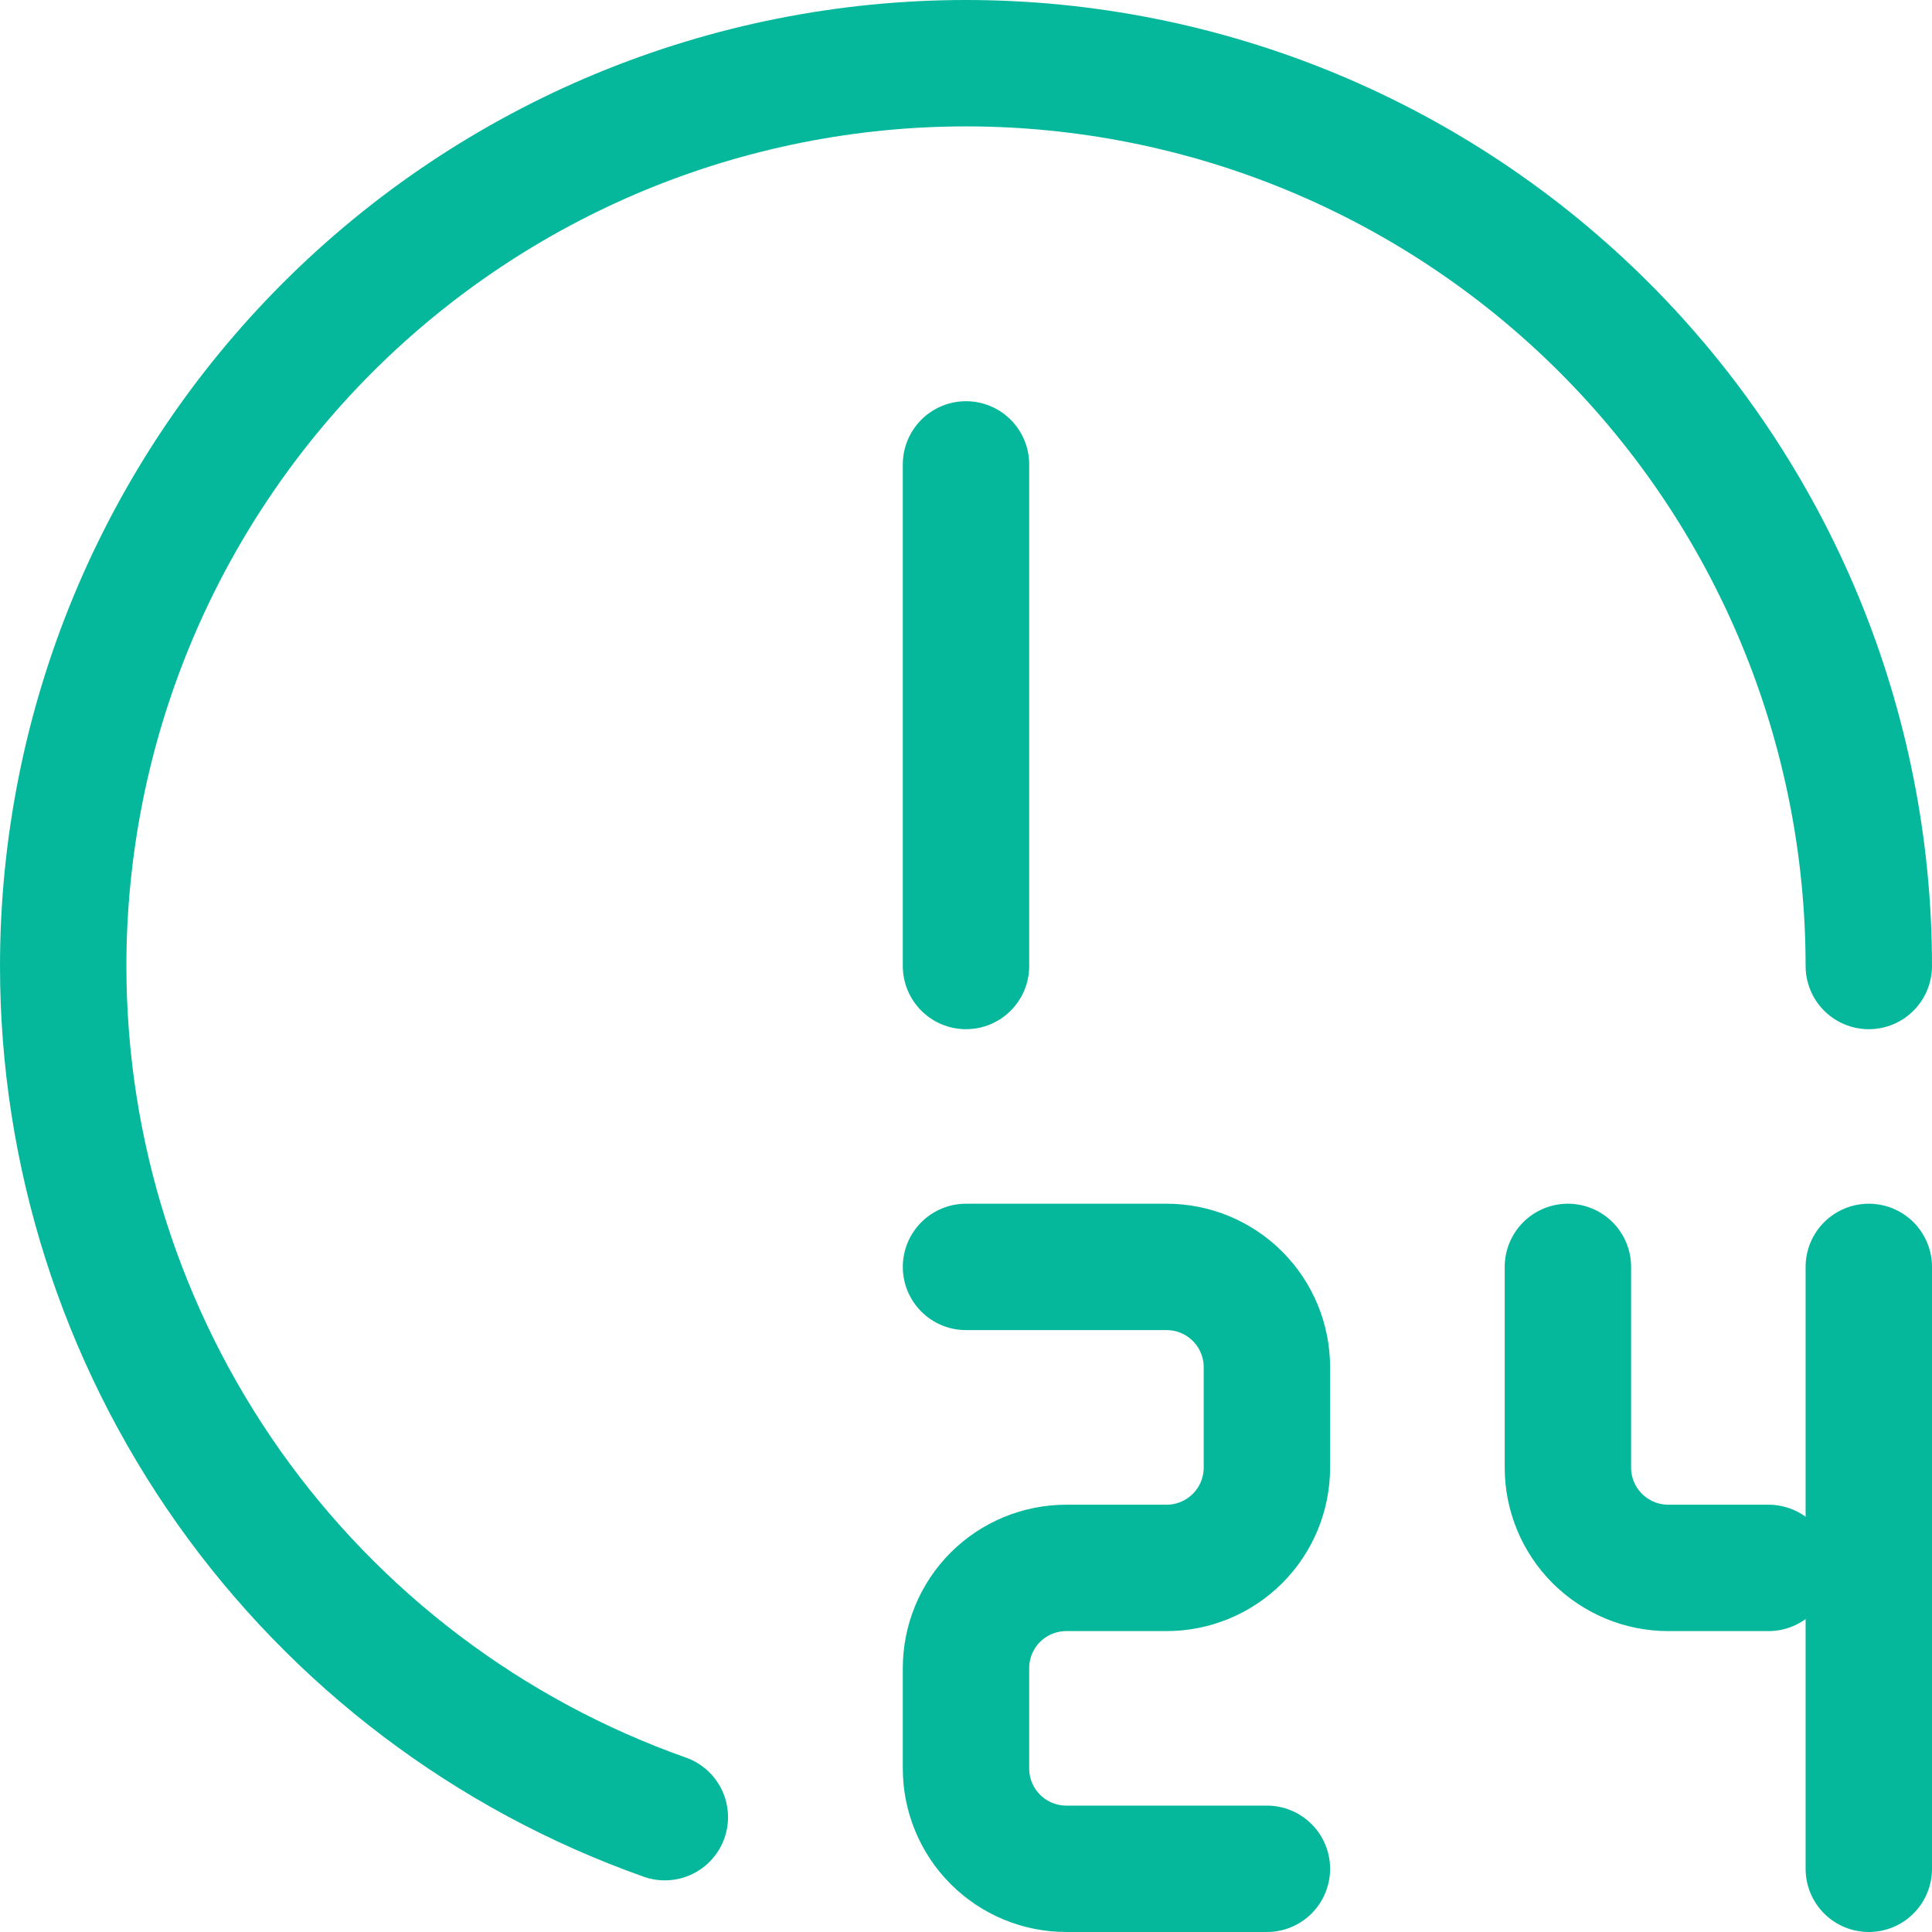
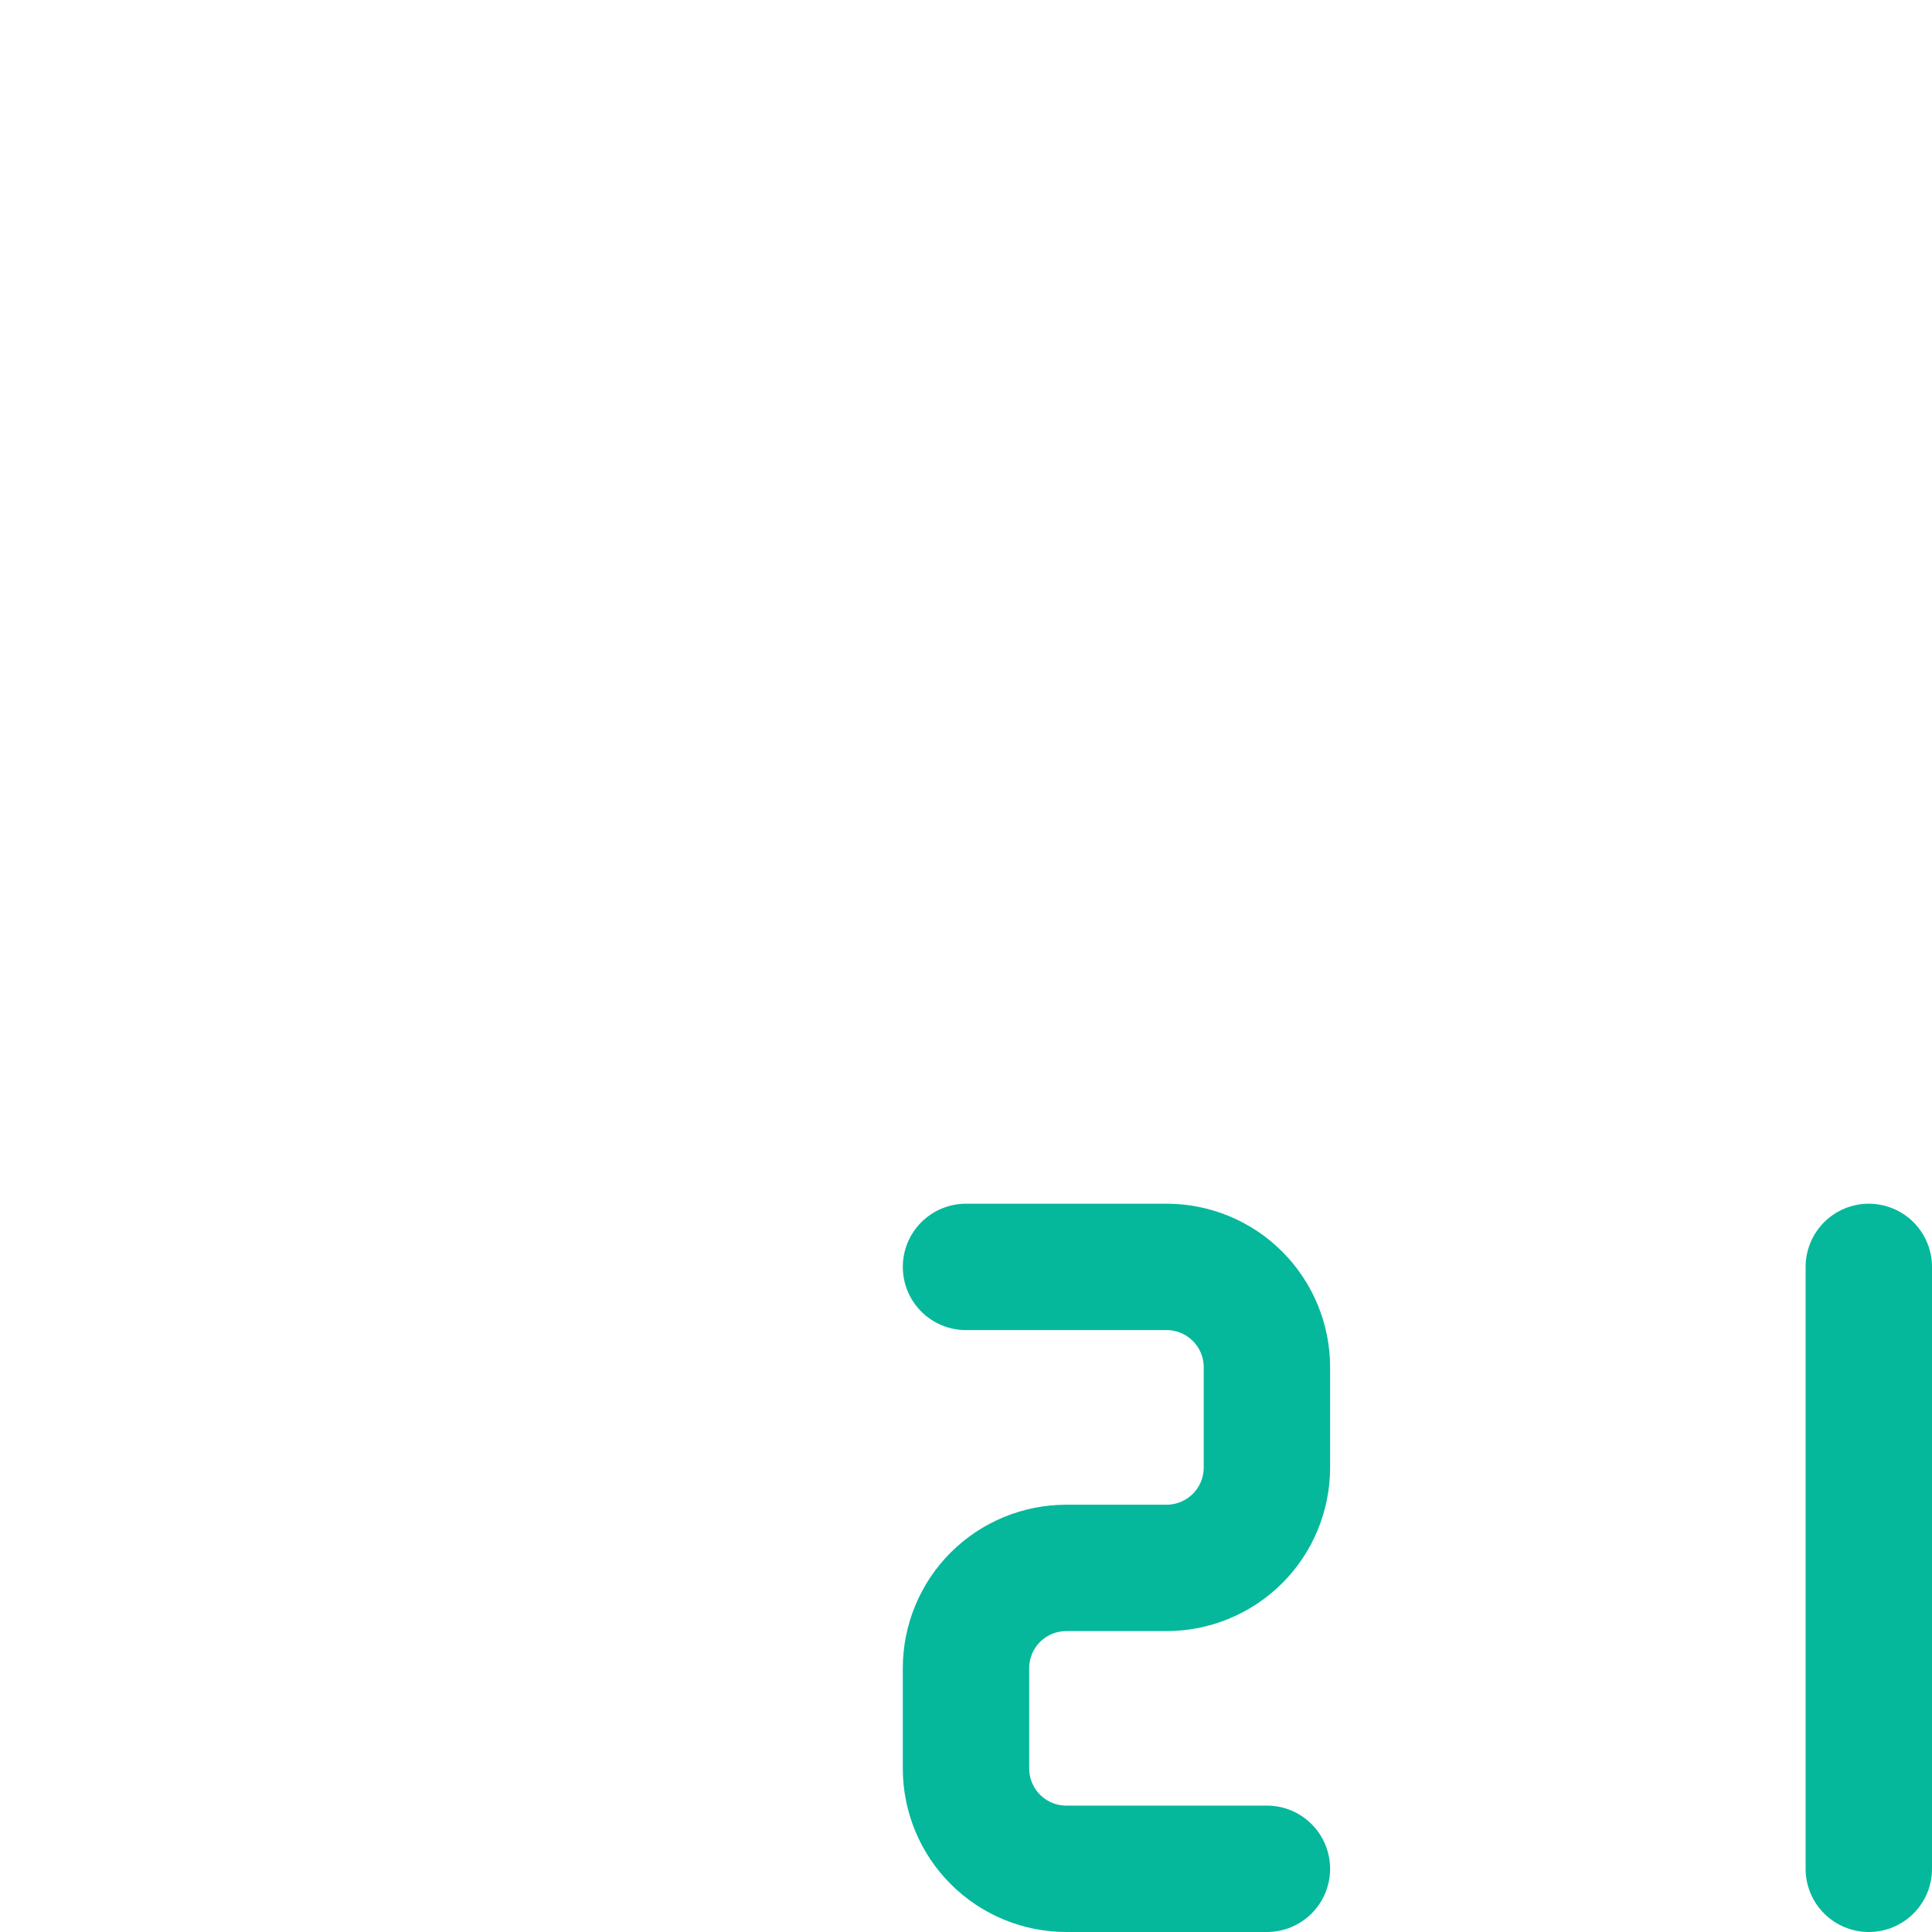
<svg xmlns="http://www.w3.org/2000/svg" fill="none" viewBox="0.3 0.3 21.4 21.4">
-   <path d="M7.664 20.428C5.715 19.738 4.028 18.461 2.834 16.773C1.641 15.084 1 13.068 1 11C1 9.687 1.259 8.386 1.761 7.173C2.264 5.96 3 4.858 3.929 3.929C4.858 3 5.96 2.264 7.173 1.761C8.386 1.259 9.687 1 11 1C12.313 1 13.614 1.259 14.827 1.761C16.04 2.264 17.142 3 18.071 3.929C19 4.858 19.736 5.96 20.239 7.173C20.741 8.386 21 9.687 21 11" stroke="url(#paint0_linear_3999_1132)" stroke-width="1.4" stroke-linecap="round" stroke-linejoin="round" />
-   <path d="M11 5.444V11" stroke="#05B89C" stroke-width="1.4" stroke-linecap="round" stroke-linejoin="round" />
  <path d="M11 14.333H13.222C13.517 14.333 13.8 14.45 14.008 14.659C14.216 14.867 14.333 15.15 14.333 15.444V16.555C14.333 16.85 14.216 17.133 14.008 17.341C13.8 17.549 13.517 17.667 13.222 17.667H12.111C11.816 17.667 11.534 17.784 11.325 17.992C11.117 18.2 11 18.483 11 18.778V19.889C11 20.183 11.117 20.466 11.325 20.674C11.534 20.883 11.816 21 12.111 21H14.333" stroke="#05B89C" stroke-width="1.4" stroke-linecap="round" stroke-linejoin="round" />
-   <path d="M17.667 14.333V16.555C17.667 16.85 17.784 17.133 17.992 17.341C18.201 17.549 18.483 17.667 18.778 17.667H19.889" stroke="#05B89C" stroke-width="1.4" stroke-linecap="round" stroke-linejoin="round" />
  <path d="M21 14.333V21" stroke="#05B89C" stroke-width="1.4" stroke-linecap="round" stroke-linejoin="round" />
  <defs>
    <linearGradient id="paint0_linear_3999_1132" x1="19.333" y1="4.333" x2="5.444" y2="21" gradientUnits="userSpaceOnUse">
      <stop stop-color="#05B89C" />
      <stop offset="1" stop-color="#05B89C" />
    </linearGradient>
  </defs>
</svg>